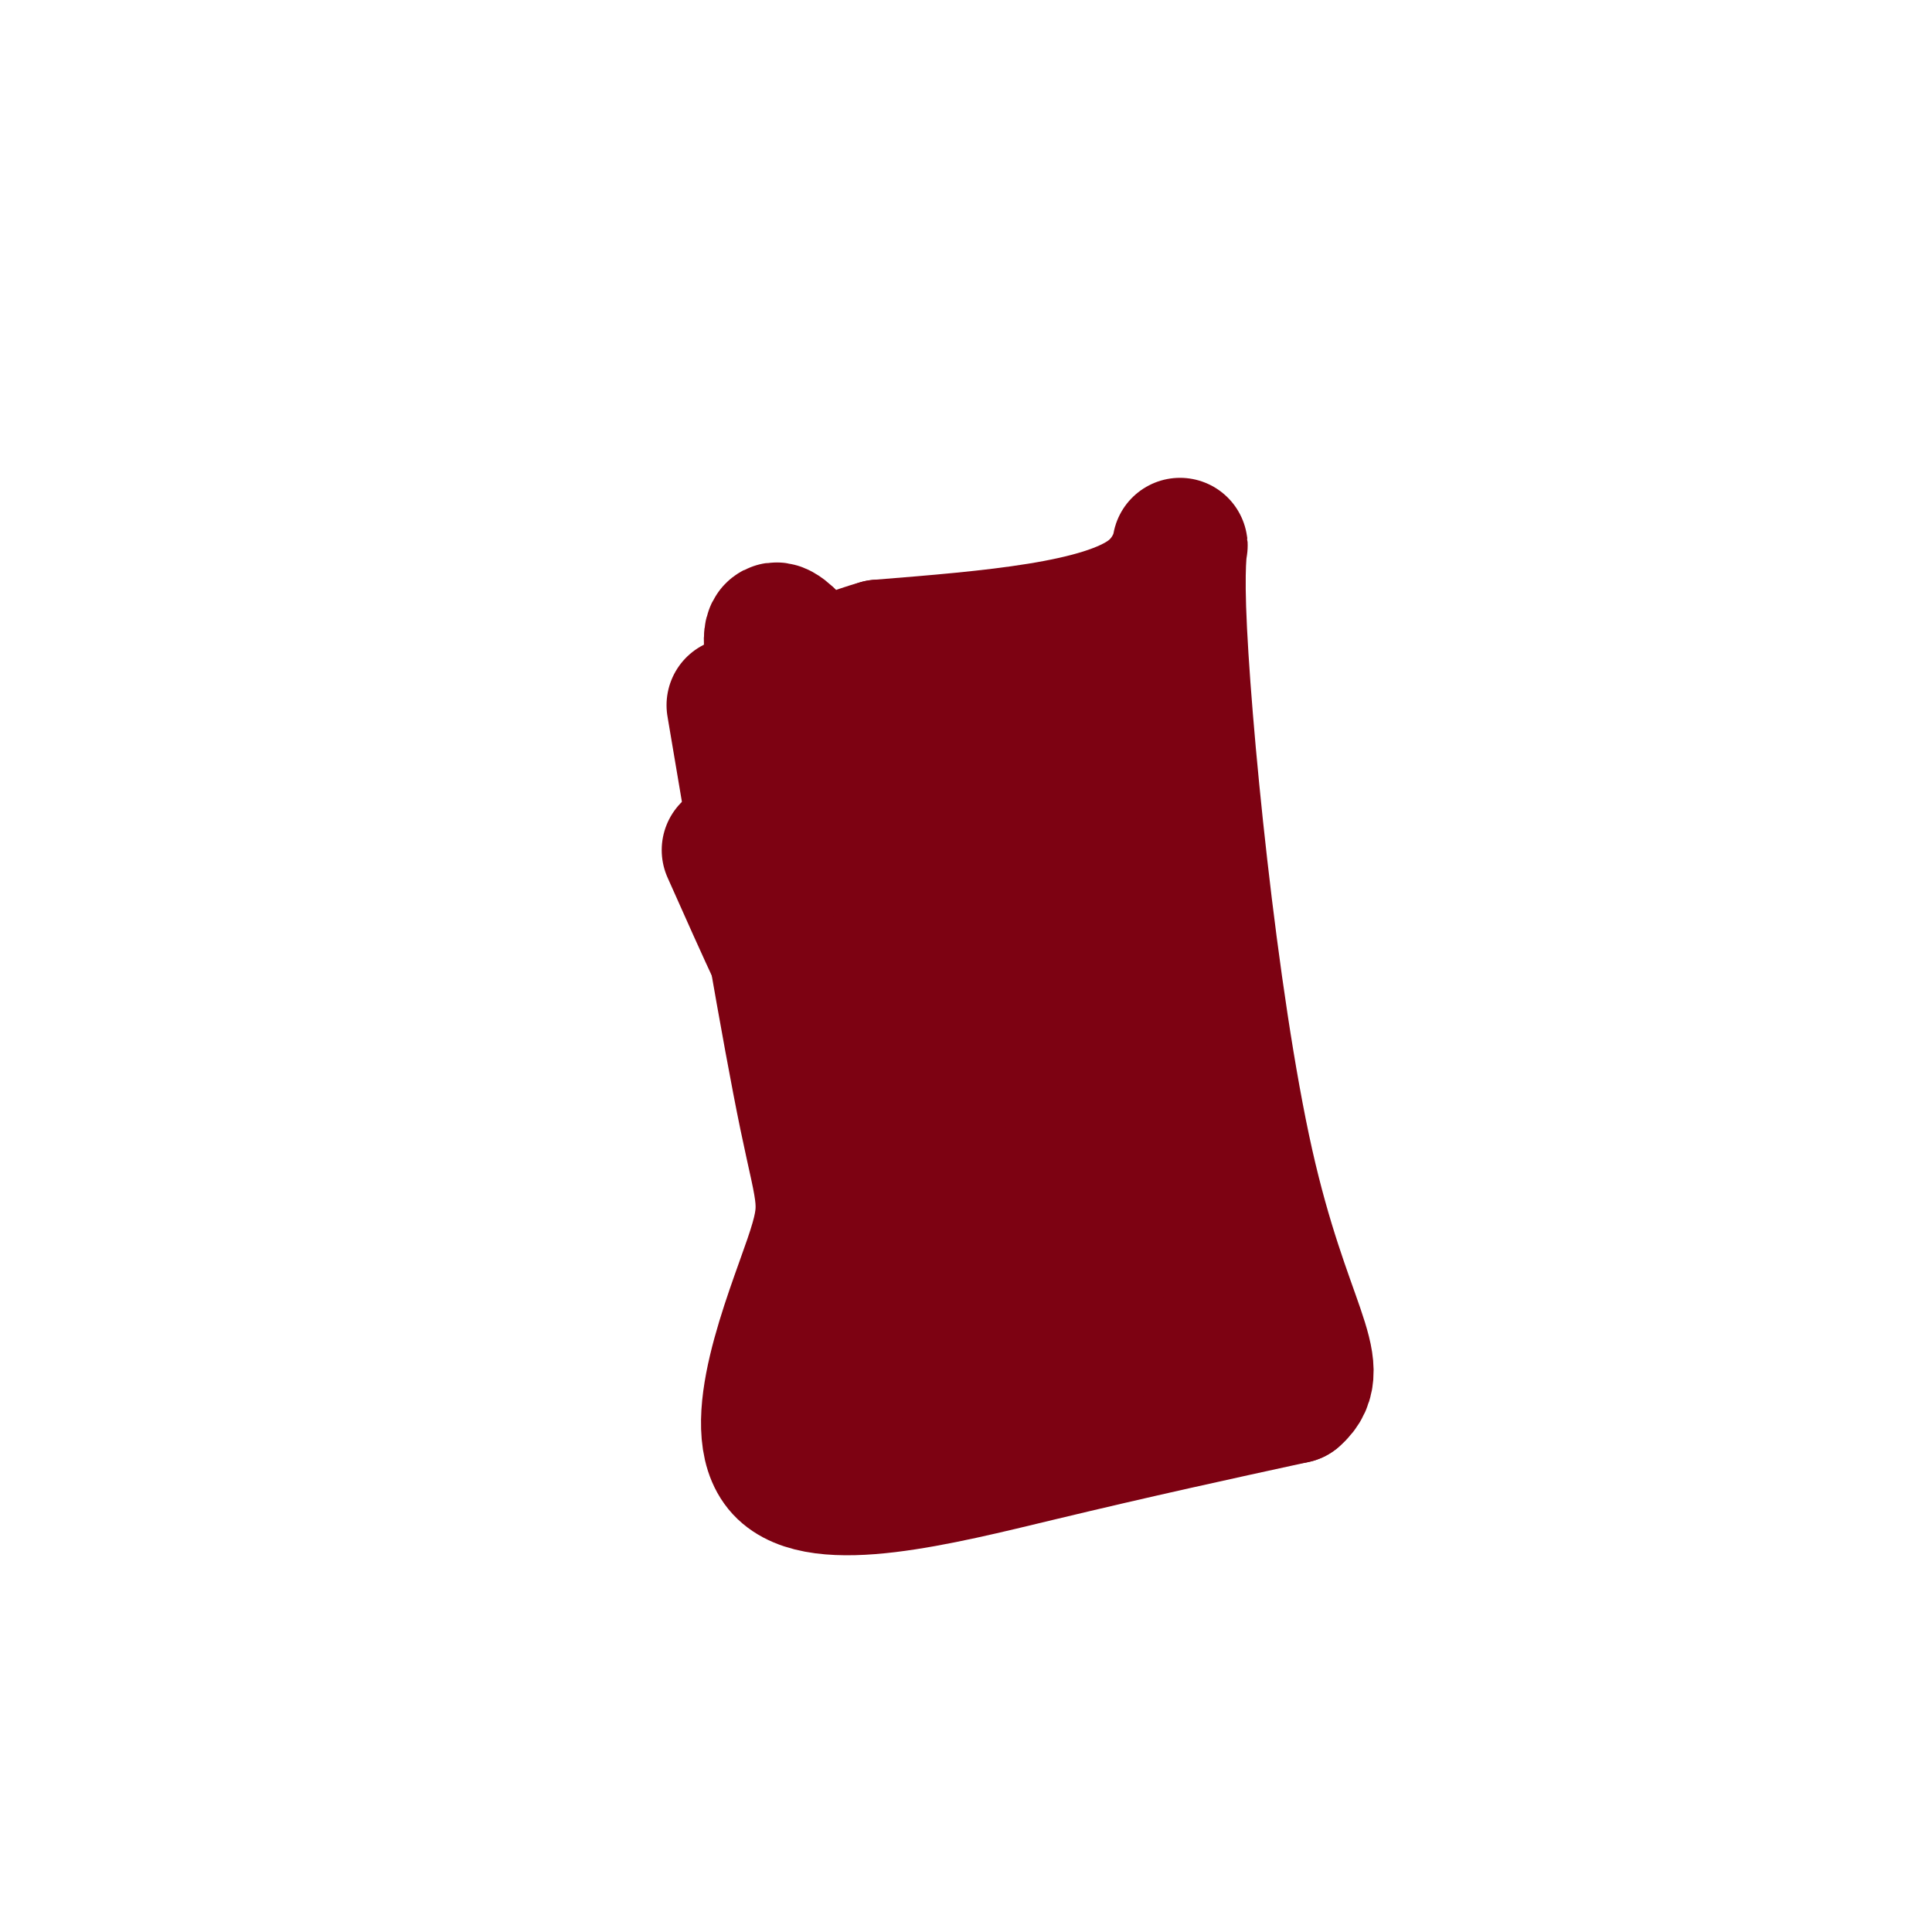
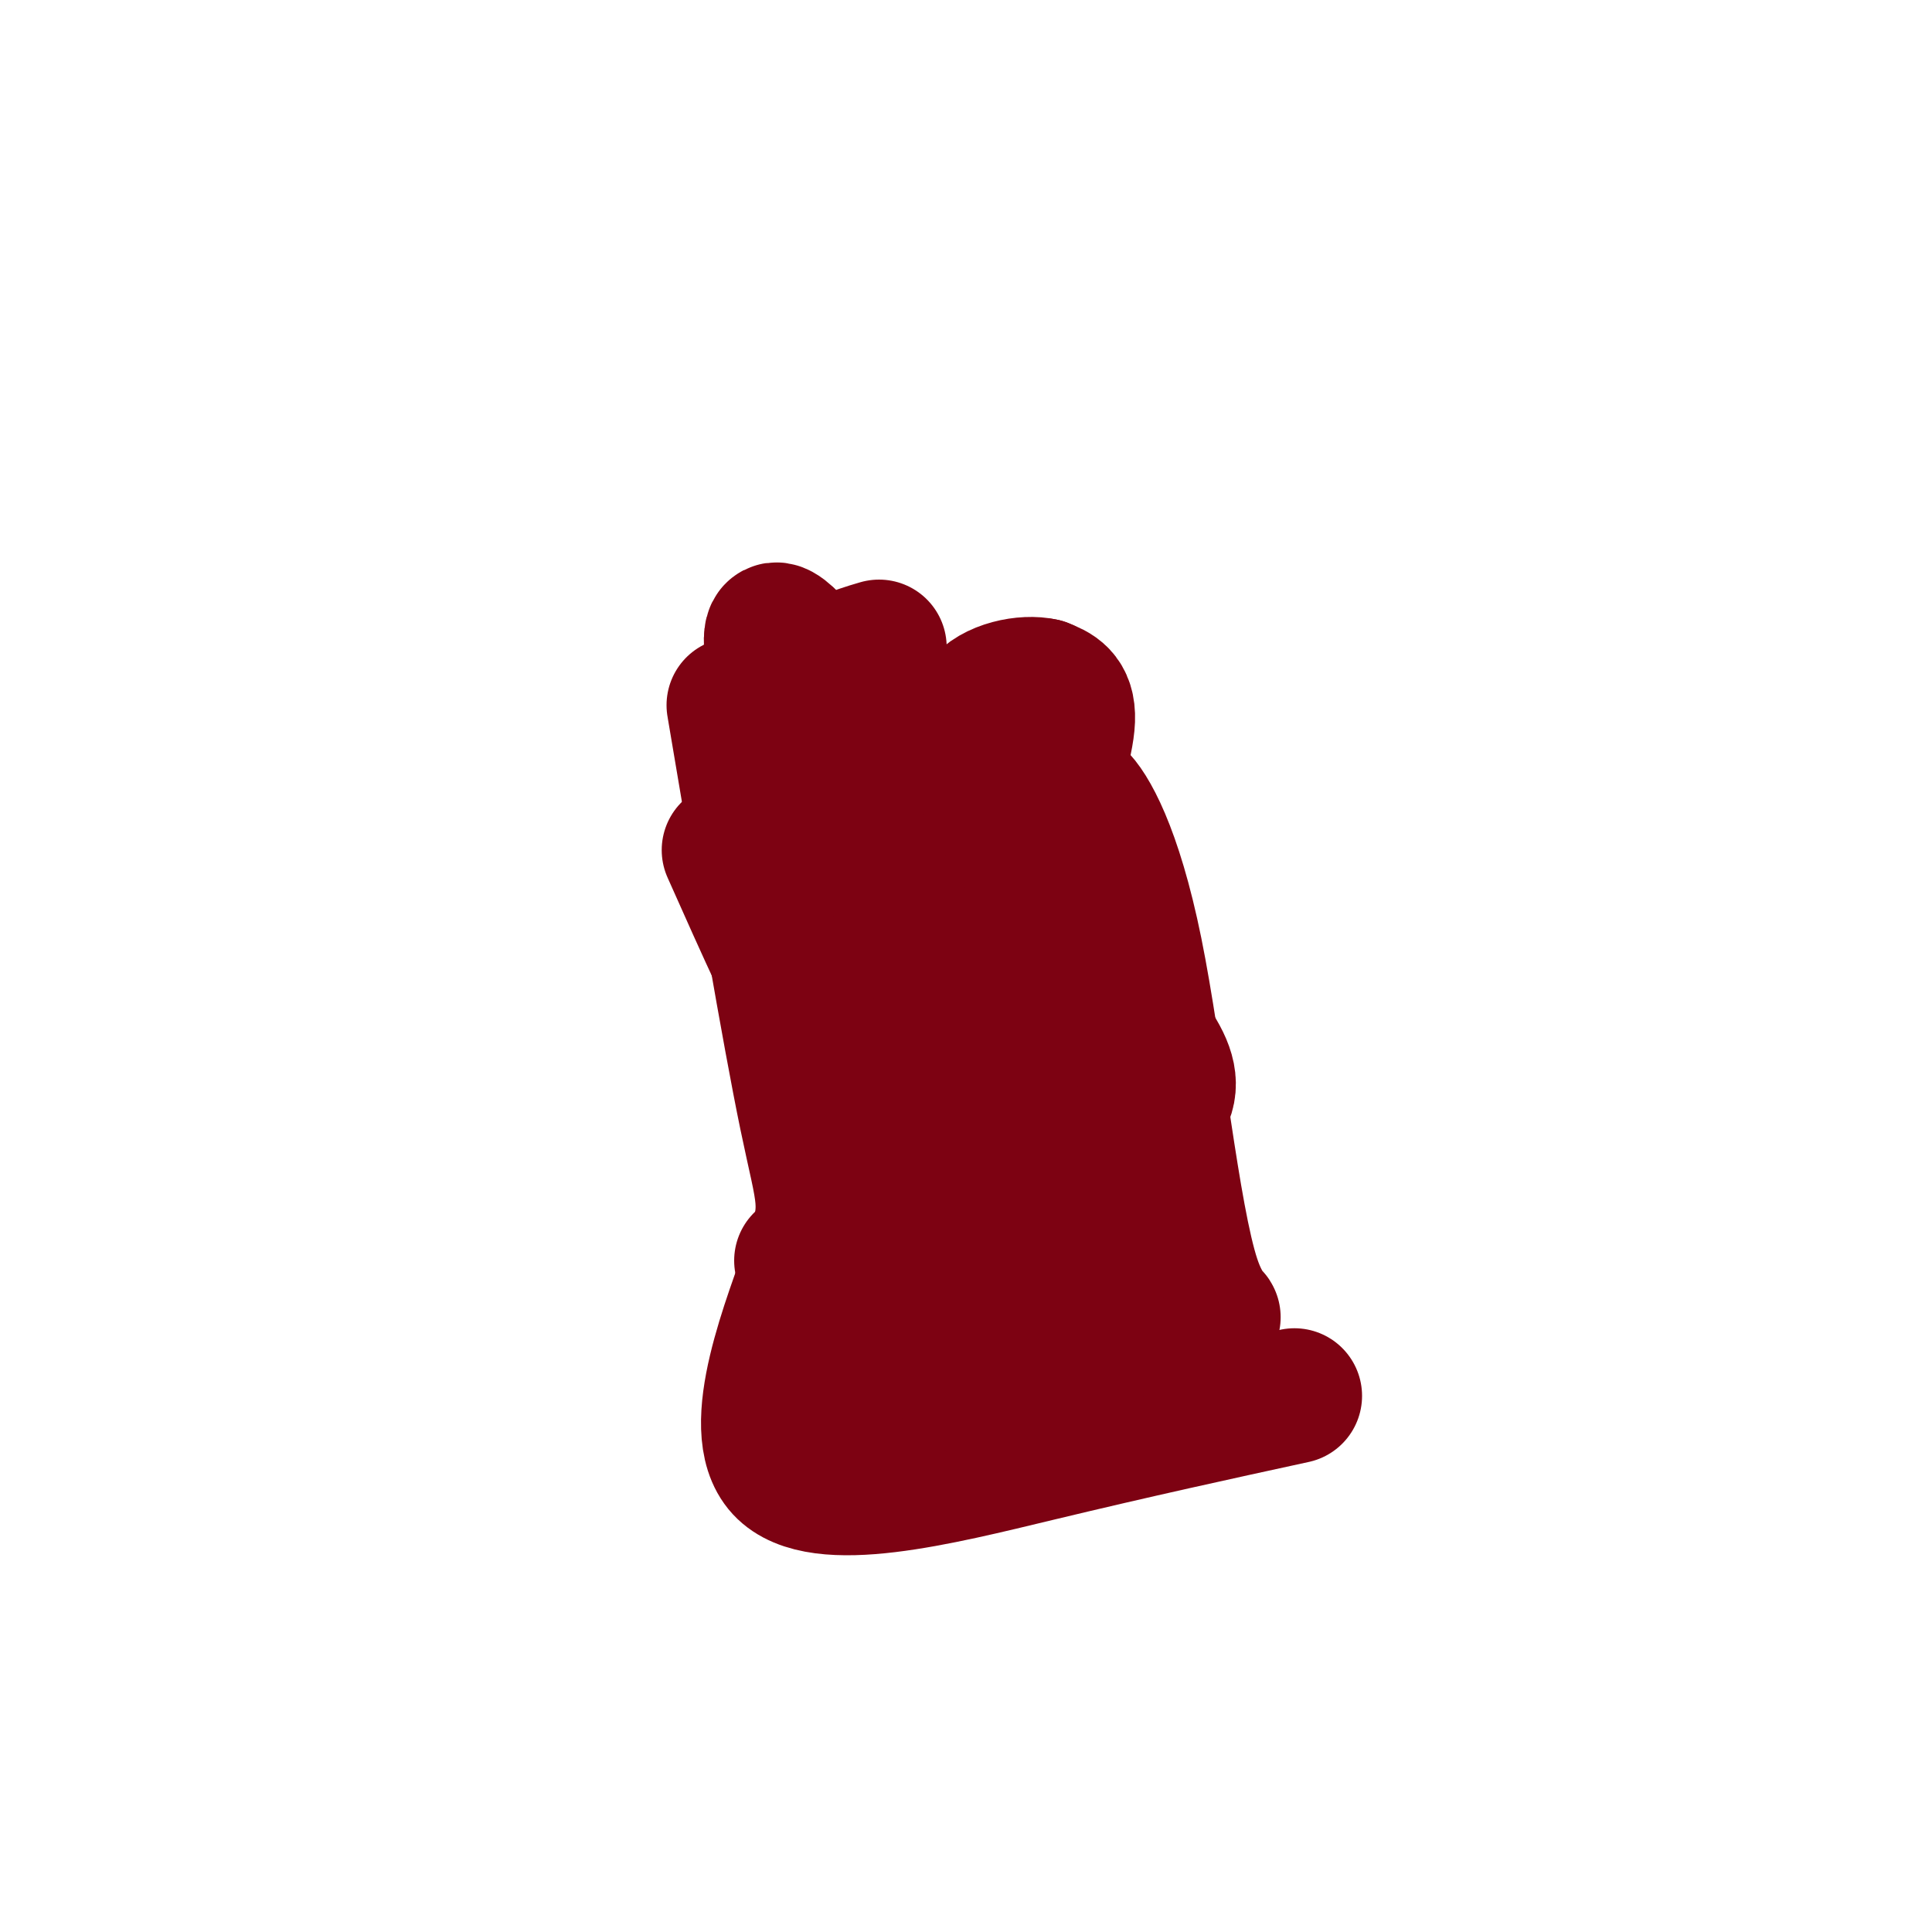
<svg xmlns="http://www.w3.org/2000/svg" viewBox="0 0 400 400" version="1.1">
  <g fill="none" stroke="#7D0212" stroke-width="28" stroke-linecap="round" stroke-linejoin="round">
    <path d="M152,146c5.707,33.836 11.413,67.671 15,85c3.587,17.329 5.054,18.150 1,30c-4.054,11.850 -13.630,34.729 -6,43c7.630,8.271 32.466,1.935 53,-3c20.534,-4.935 36.767,-8.467 53,-12" />
-     <path d="M268,289c6.866,-5.841 -2.469,-14.442 -10,-48c-7.531,-33.558 -13.258,-92.073 -14,-115c-0.742,-22.927 3.502,-10.265 -6,-3c-9.502,7.265 -32.751,9.132 -56,11" />
    <path d="M182,134c-11.231,3.210 -11.308,5.734 -15,2c-3.692,-3.734 -10.997,-13.727 -5,8c5.997,21.727 25.298,75.174 34,108c8.702,32.826 6.804,45.030 5,36c-1.804,-9.030 -3.516,-39.294 -7,-66c-3.484,-26.706 -8.742,-49.853 -14,-73" />
    <path d="M180,149c-2.379,-14.412 -1.328,-13.941 -1,-5c0.328,8.941 -0.067,26.352 -1,29c-0.933,2.648 -2.405,-9.465 4,22c6.405,31.465 20.686,106.510 26,95c5.314,-11.510 1.661,-109.574 2,-130c0.339,-20.426 4.669,36.787 9,94" />
    <path d="M219,254c1.317,16.302 0.110,10.058 1,9c0.890,-1.058 3.879,3.070 3,-18c-0.879,-21.070 -5.625,-67.339 -8,-84c-2.375,-16.661 -2.379,-3.713 -2,3c0.379,6.713 1.140,7.192 3,3c1.860,-4.192 4.817,-13.055 5,-18c0.183,-4.945 -2.409,-5.973 -5,-7" />
-     <path d="M216,142c-3.688,-0.885 -10.408,0.404 -13,4c-2.592,3.596 -1.056,9.499 0,15c1.056,5.501 1.634,10.598 8,23c6.366,12.402 18.522,32.108 28,45c9.478,12.892 16.280,18.969 5,27c-11.280,8.031 -40.640,18.015 -70,28" />
+     <path d="M216,142c-3.688,-0.885 -10.408,0.404 -13,4c-2.592,3.596 -1.056,9.499 0,15c6.366,12.402 18.522,32.108 28,45c9.478,12.892 16.280,18.969 5,27c-11.280,8.031 -40.640,18.015 -70,28" />
    <path d="M174,284c2.975,1.076 45.413,-10.234 64,-12c18.587,-1.766 13.322,6.011 9,-7c-4.322,-13.011 -7.702,-46.811 -12,-68c-4.298,-21.189 -9.514,-29.768 -12,-32c-2.486,-2.232 -2.243,1.884 -2,6" />
    <path d="M221,171c5.684,17.777 20.895,59.219 21,82c0.105,22.781 -14.895,26.903 -29,28c-14.105,1.097 -27.316,-0.829 -31,-4c-3.684,-3.171 2.158,-7.585 8,-12" />
    <path d="M190,265c12.702,-3.235 40.456,-5.323 43,-8c2.544,-2.677 -20.122,-5.944 -32,-9c-11.878,-3.056 -12.967,-5.900 -16,-10c-3.033,-4.100 -8.009,-9.457 -14,-20c-5.991,-10.543 -12.995,-26.271 -20,-42" />
  </g>
</svg>